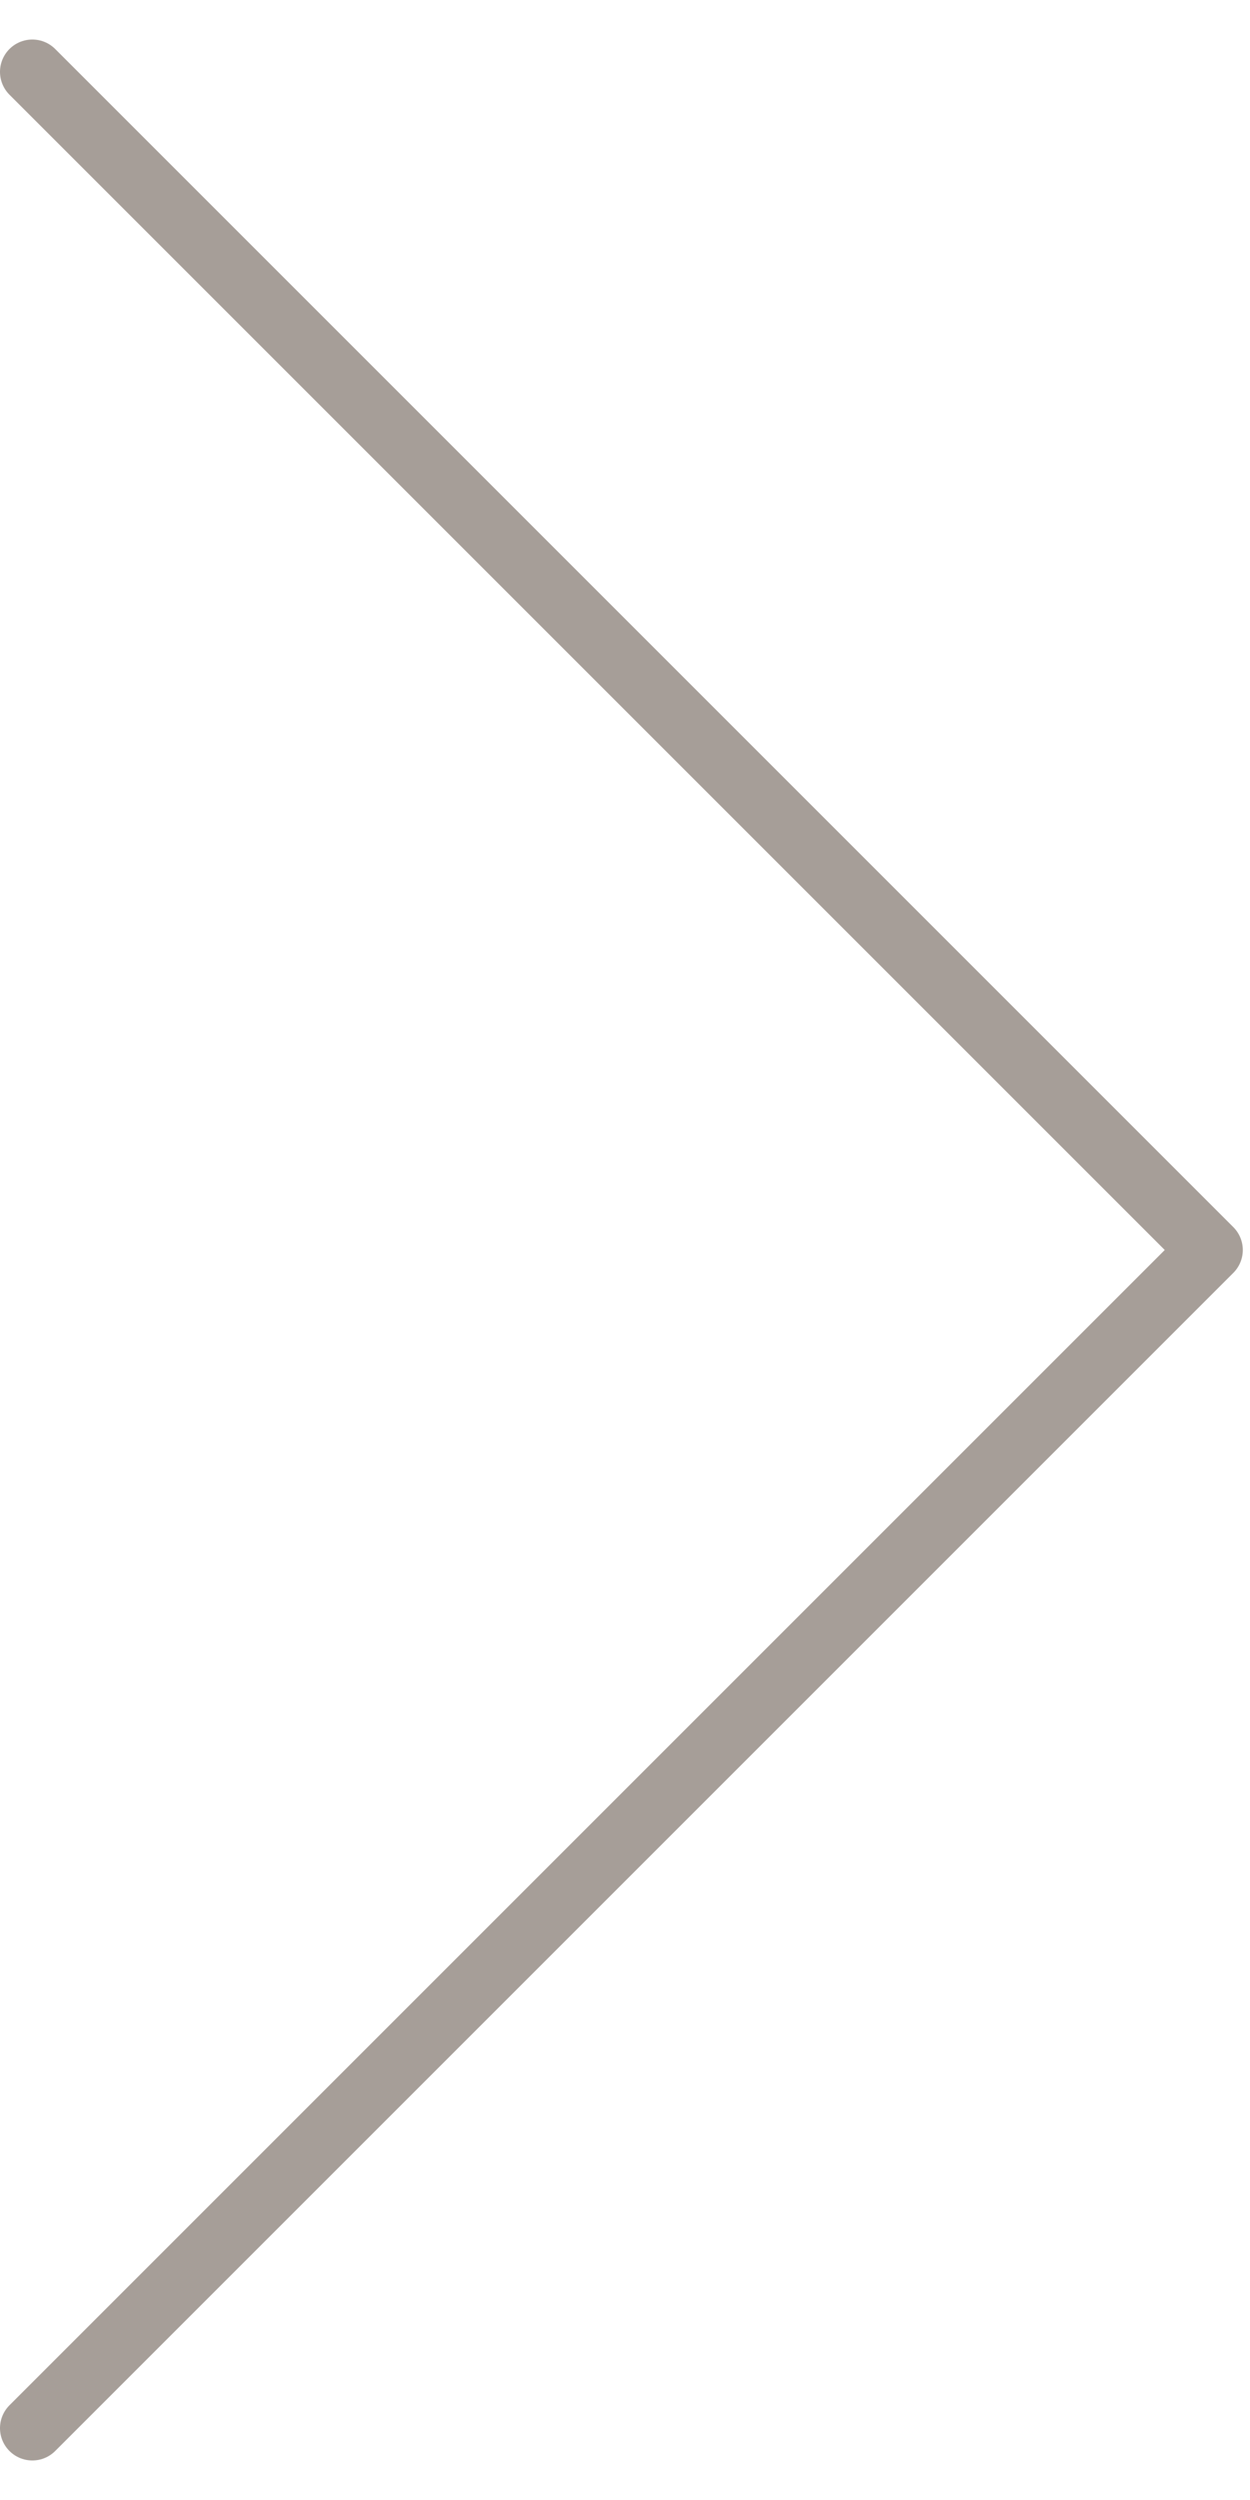
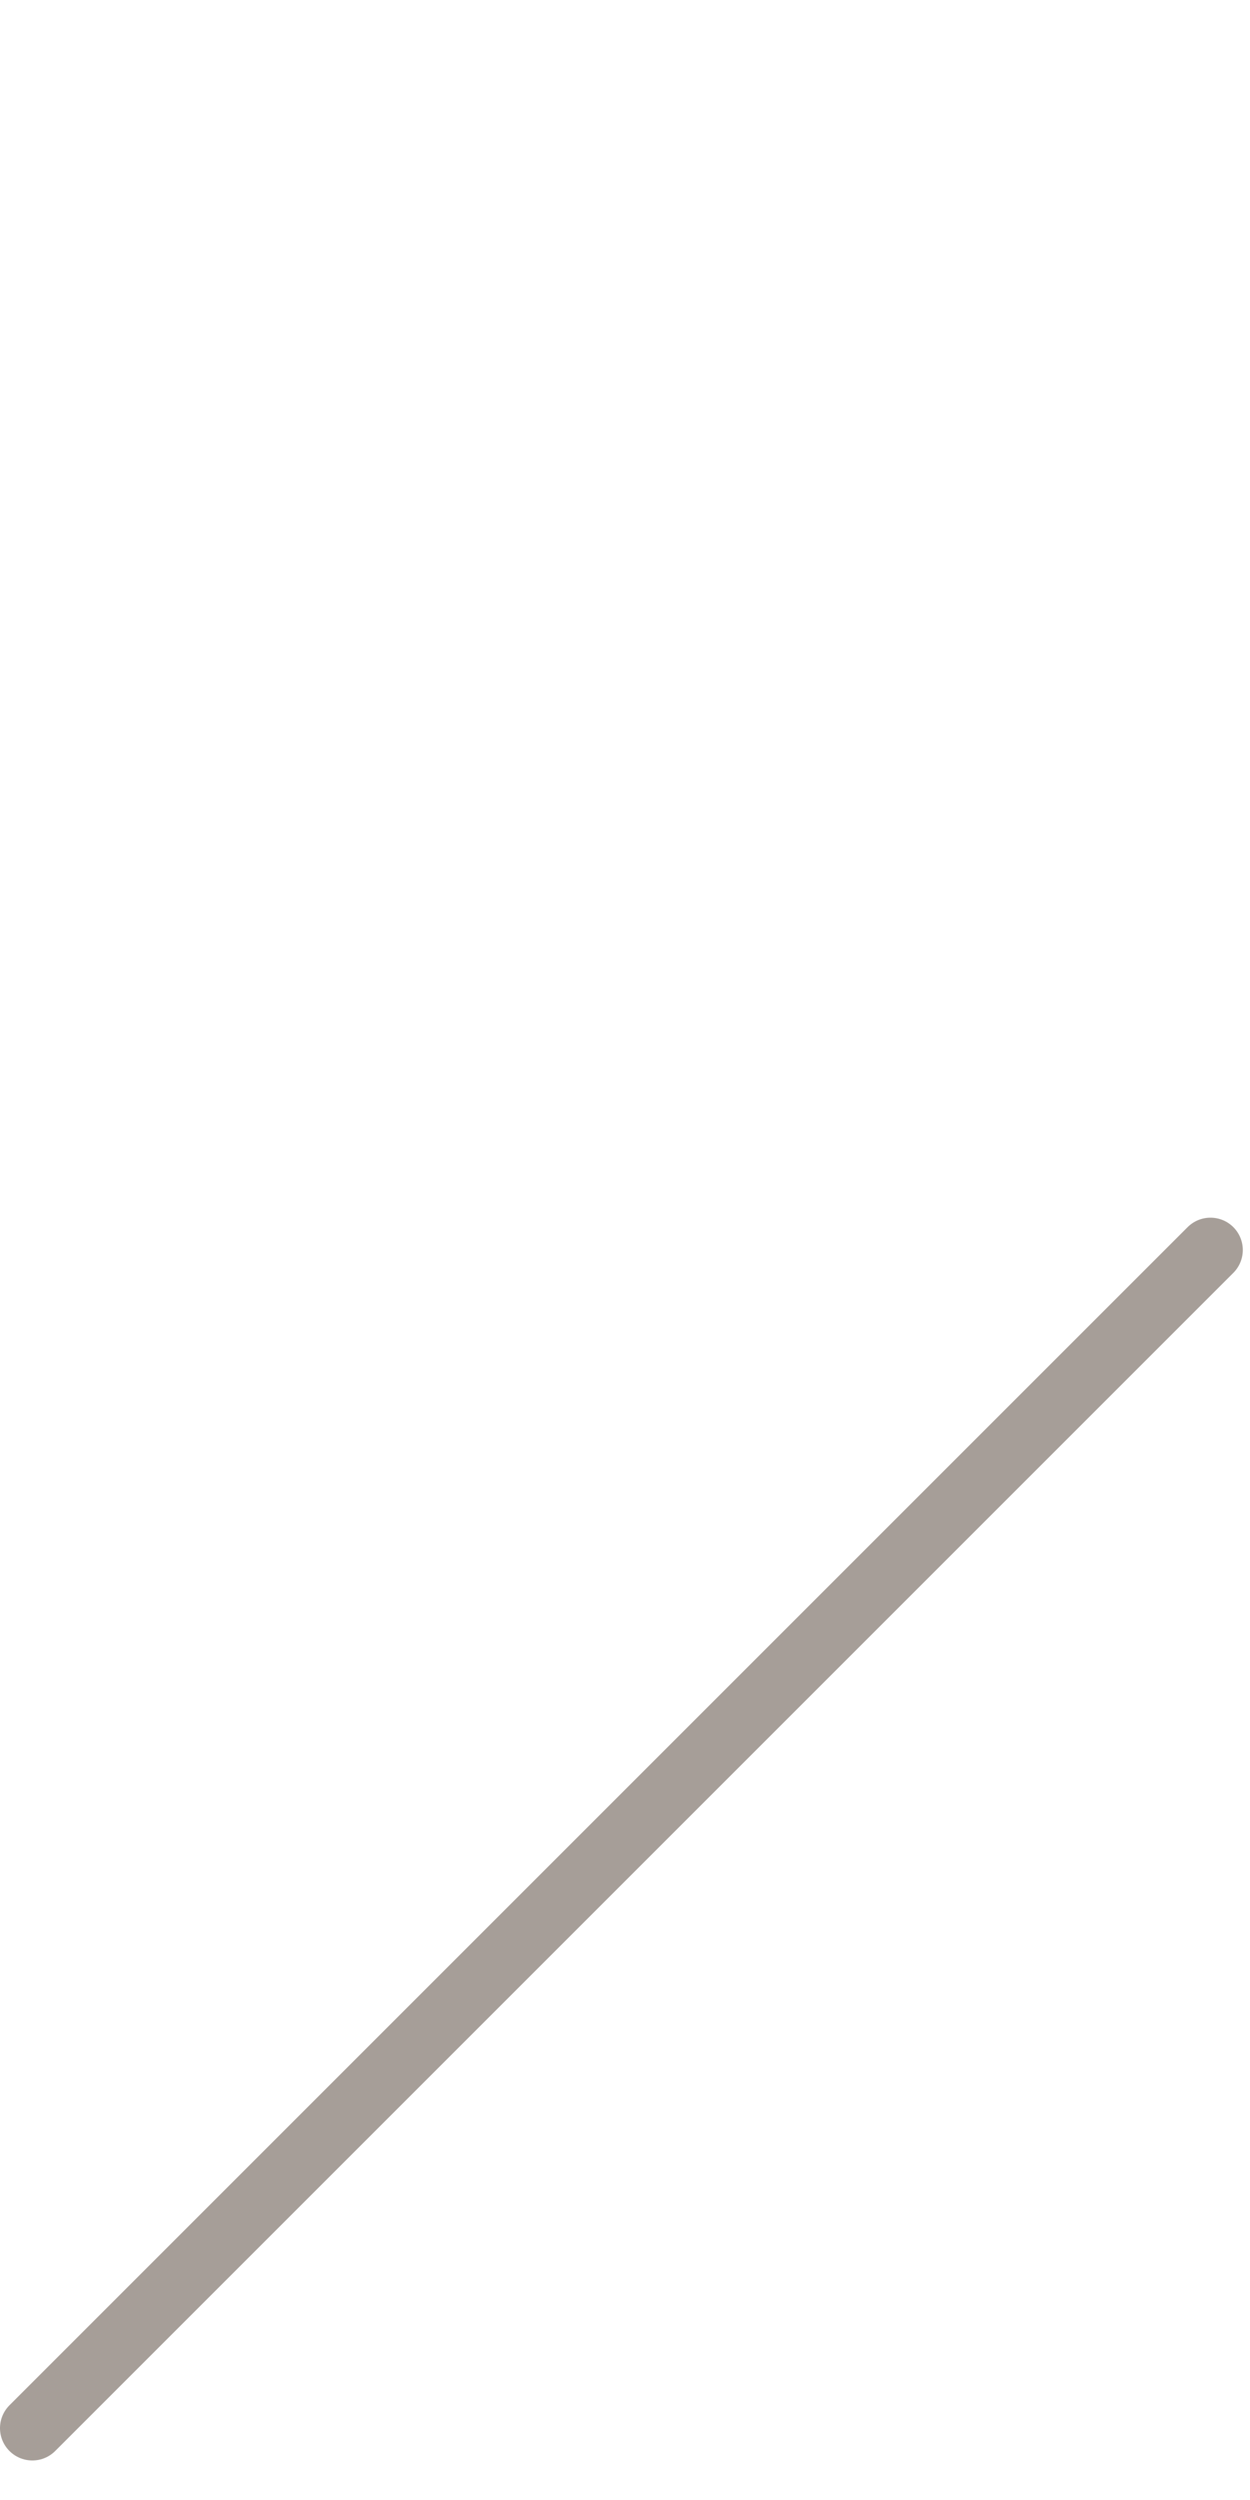
<svg xmlns="http://www.w3.org/2000/svg" width="29" height="58" viewBox="0 0 29 58" fill="none">
-   <path d="M0.75 56.333L28.083 29L0.75 1.667" stroke="#A69E98" stroke-width="1.5" stroke-linecap="round" stroke-linejoin="round" />
+   <path d="M0.75 56.333L28.083 29" stroke="#A69E98" stroke-width="1.5" stroke-linecap="round" stroke-linejoin="round" />
</svg>